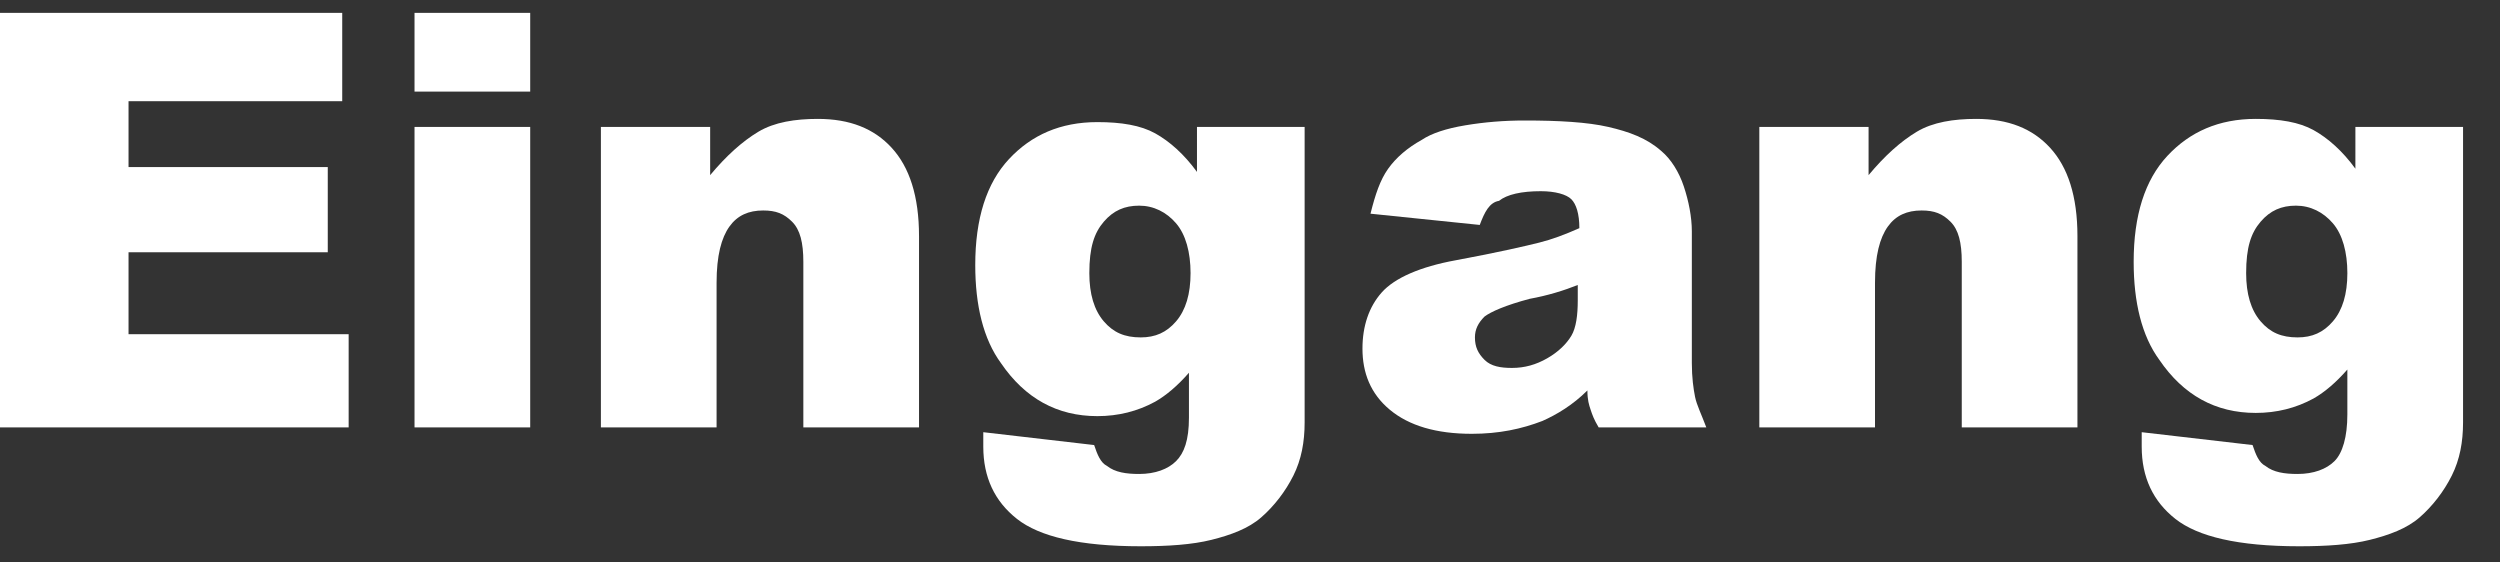
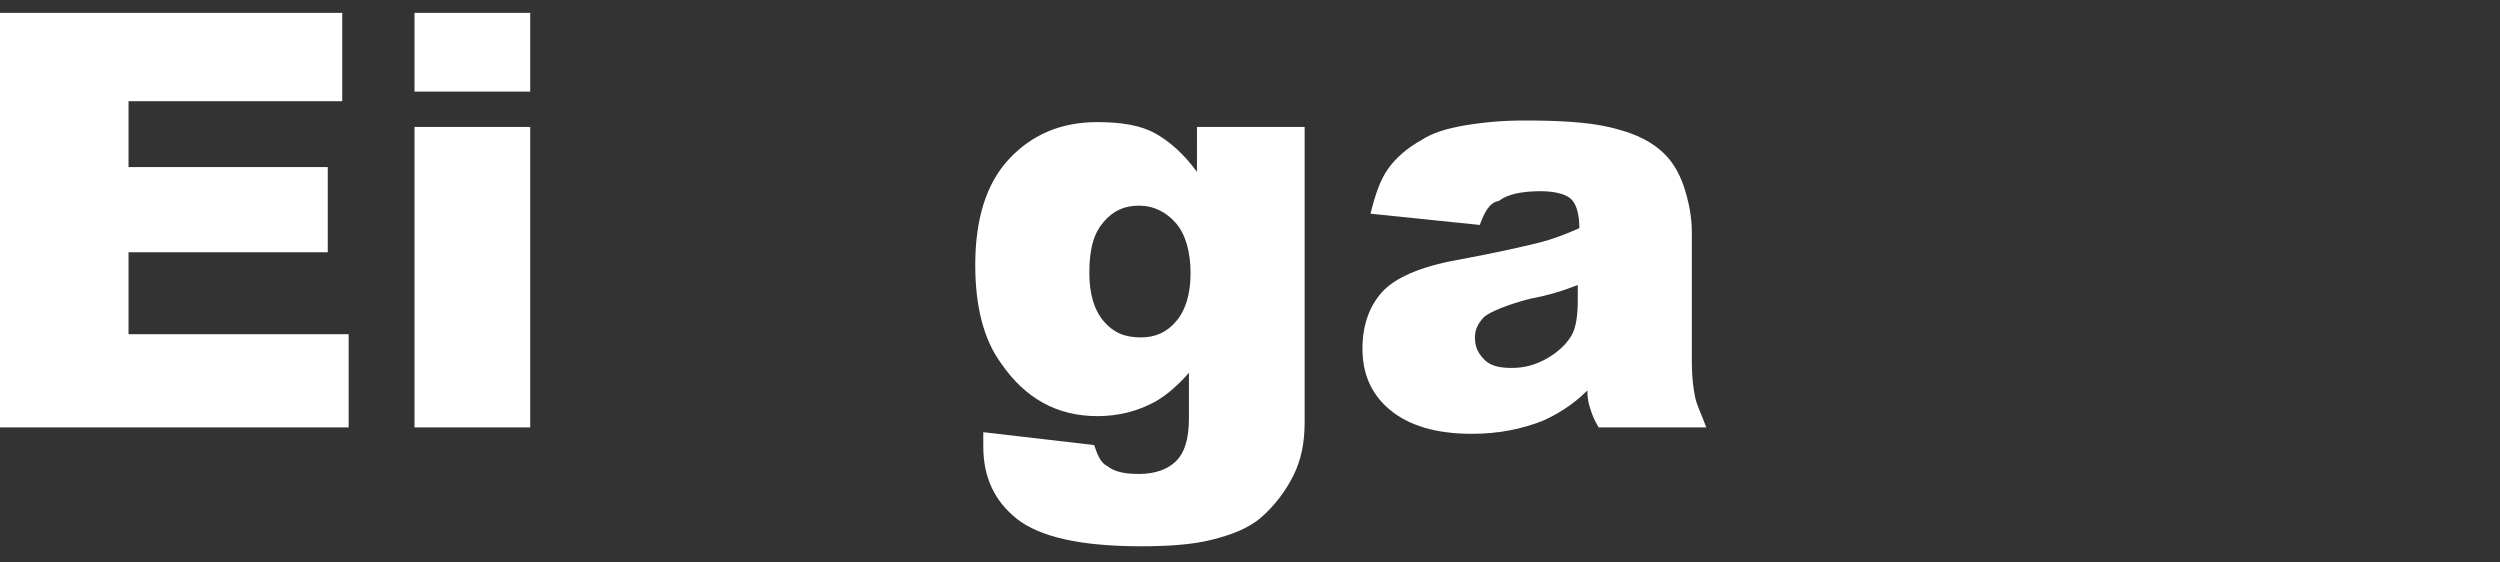
<svg xmlns="http://www.w3.org/2000/svg" version="1.1" id="Layer_1" x="0px" y="0px" viewBox="0 0 155.6 35" style="enable-background:new 0 0 155.6 35;" xml:space="preserve">
  <rect x="0" y="0" width="155.6" height="35" fill="#333333" stroke="none" />
  <style type="text/css">
	.st0{fill:#FFFFFF;}
</style>
  <g>
    <path class="st0" d="M0,0.8h21.3v5.5H8v4.1h12.4v5.3H8v5.1h13.7v5.8H0V0.8z" />
    <path class="st0" d="M25.8,0.8H33v4.9h-7.2V0.8z M25.8,7.9H33v18.7h-7.2V7.9z" />
-     <path class="st0" d="M37.5,7.9h6.7v3c1-1.2,2-2.1,3-2.7s2.3-0.8,3.7-0.8c2,0,3.5,0.6,4.6,1.8s1.7,3,1.7,5.5v11.9h-7.2V16.3   c0-1.2-0.2-2-0.7-2.5s-1-0.7-1.8-0.7c-0.9,0-1.6,0.3-2.1,1s-0.8,1.8-0.8,3.5v9h-7.2V7.9z" />
    <path class="st0" d="M74.5,7.9h6.7v17.6l0,0.8c0,1.2-0.2,2.3-0.7,3.3s-1.2,1.9-2,2.6s-1.9,1.1-3.1,1.4s-2.7,0.4-4.4,0.4   c-3.8,0-6.3-0.6-7.7-1.7s-2.1-2.6-2.1-4.5c0-0.2,0-0.6,0-0.9l6.9,0.8c0.2,0.6,0.4,1.1,0.8,1.3c0.5,0.4,1.2,0.5,2,0.5   c1,0,1.8-0.3,2.3-0.8S74,27.4,74,26v-2.8c-0.7,0.8-1.4,1.4-2.1,1.8c-1.1,0.6-2.3,0.9-3.6,0.9c-2.5,0-4.5-1.1-6-3.3   c-1.1-1.5-1.6-3.6-1.6-6.1c0-2.9,0.7-5.1,2.1-6.6s3.2-2.3,5.5-2.3c1.5,0,2.7,0.2,3.6,0.7s1.8,1.3,2.6,2.4V7.9z M67.8,17   c0,1.3,0.3,2.3,0.9,3s1.3,1,2.3,1c0.9,0,1.6-0.3,2.2-1s0.9-1.7,0.9-3s-0.3-2.4-0.9-3.1s-1.4-1.1-2.3-1.1s-1.6,0.3-2.2,1   S67.8,15.4,67.8,17z" />
    <path class="st0" d="M92.1,14l-6.8-0.7c0.3-1.2,0.6-2.1,1.1-2.8s1.2-1.3,2.1-1.8C89.1,8.3,90,8,91.2,7.8s2.4-0.3,3.7-0.3   c2.1,0,3.9,0.1,5.2,0.4s2.4,0.7,3.3,1.5c0.6,0.5,1.1,1.3,1.4,2.2s0.5,1.9,0.5,2.8v8.2c0,0.9,0.1,1.6,0.2,2.1s0.4,1.1,0.7,1.9h-6.7   c-0.3-0.5-0.4-0.8-0.5-1.1s-0.2-0.6-0.2-1.2c-0.9,0.9-1.9,1.5-2.8,1.9c-1.3,0.5-2.7,0.8-4.4,0.8c-2.2,0-3.9-0.5-5.1-1.5   s-1.7-2.3-1.7-3.8c0-1.4,0.4-2.6,1.2-3.5s2.4-1.6,4.6-2c2.7-0.5,4.4-0.9,5.2-1.1s1.6-0.5,2.5-0.9c0-0.9-0.2-1.5-0.5-1.8   s-1-0.5-1.9-0.5c-1.2,0-2.1,0.2-2.6,0.6C92.7,12.6,92.4,13.2,92.1,14z M98.3,17.7c-1,0.4-2,0.7-3.1,0.9c-1.5,0.4-2.4,0.8-2.8,1.1   c-0.4,0.4-0.6,0.8-0.6,1.3c0,0.6,0.2,1,0.6,1.4s1,0.5,1.7,0.5c0.8,0,1.5-0.2,2.2-0.6s1.2-0.9,1.5-1.4s0.4-1.3,0.4-2.2V17.7z" />
-     <path class="st0" d="M109.6,7.9h6.7v3c1-1.2,2-2.1,3-2.7s2.3-0.8,3.7-0.8c2,0,3.5,0.6,4.6,1.8s1.7,3,1.7,5.5v11.9h-7.2V16.3   c0-1.2-0.2-2-0.7-2.5s-1-0.7-1.8-0.7c-0.9,0-1.6,0.3-2.1,1s-0.8,1.8-0.8,3.5v9h-7.2V7.9z" />
-     <path class="st0" d="M146.6,7.9h6.7v17.6l0,0.8c0,1.2-0.2,2.3-0.7,3.3s-1.2,1.9-2,2.6s-1.9,1.1-3.1,1.4s-2.7,0.4-4.4,0.4   c-3.8,0-6.3-0.6-7.7-1.7s-2.1-2.6-2.1-4.5c0-0.2,0-0.6,0-0.9l6.9,0.8c0.2,0.6,0.4,1.1,0.8,1.3c0.5,0.4,1.2,0.5,2,0.5   c1,0,1.8-0.3,2.3-0.8s0.8-1.5,0.8-2.9v-2.8c-0.7,0.8-1.4,1.4-2.1,1.8c-1.1,0.6-2.3,0.9-3.6,0.9c-2.5,0-4.5-1.1-6-3.3   c-1.1-1.5-1.6-3.6-1.6-6.1c0-2.9,0.7-5.1,2.1-6.6s3.2-2.3,5.5-2.3c1.5,0,2.7,0.2,3.6,0.7s1.8,1.3,2.6,2.4V7.9z M139.8,17   c0,1.3,0.3,2.3,0.9,3s1.3,1,2.3,1c0.9,0,1.6-0.3,2.2-1s0.9-1.7,0.9-3s-0.3-2.4-0.9-3.1s-1.4-1.1-2.3-1.1s-1.6,0.3-2.2,1   S139.8,15.4,139.8,17z" />
  </g>
</svg>